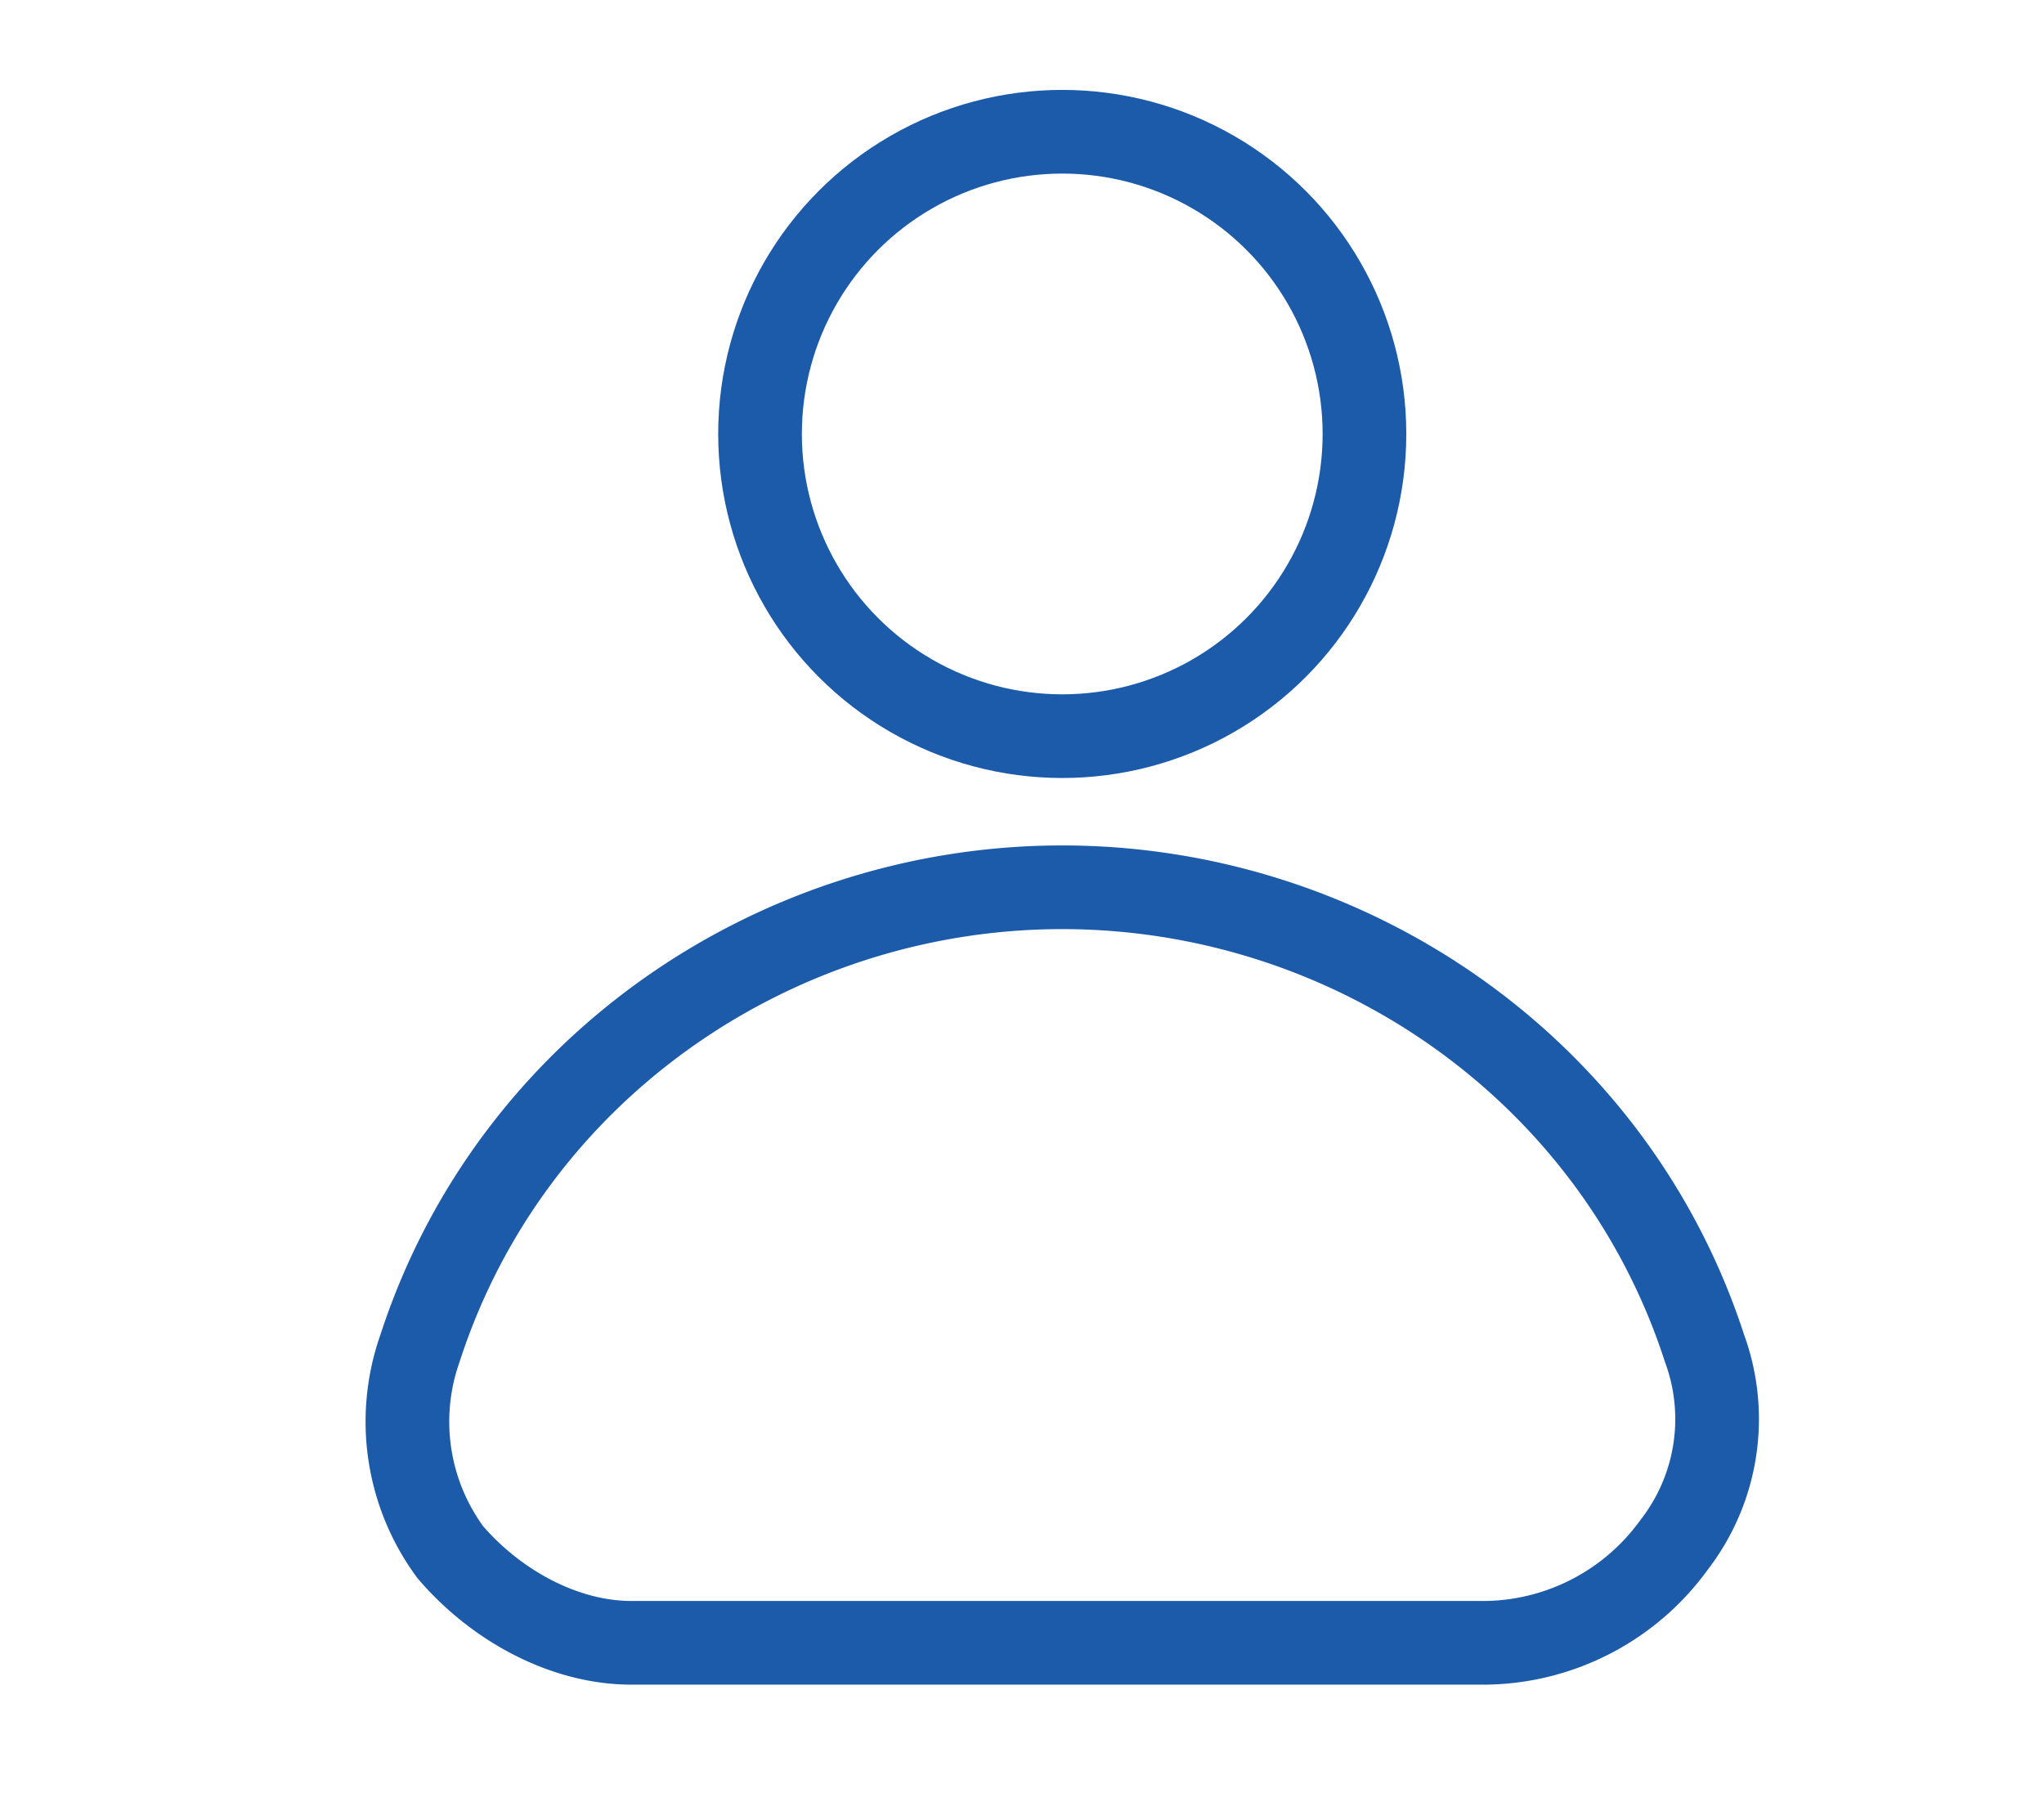
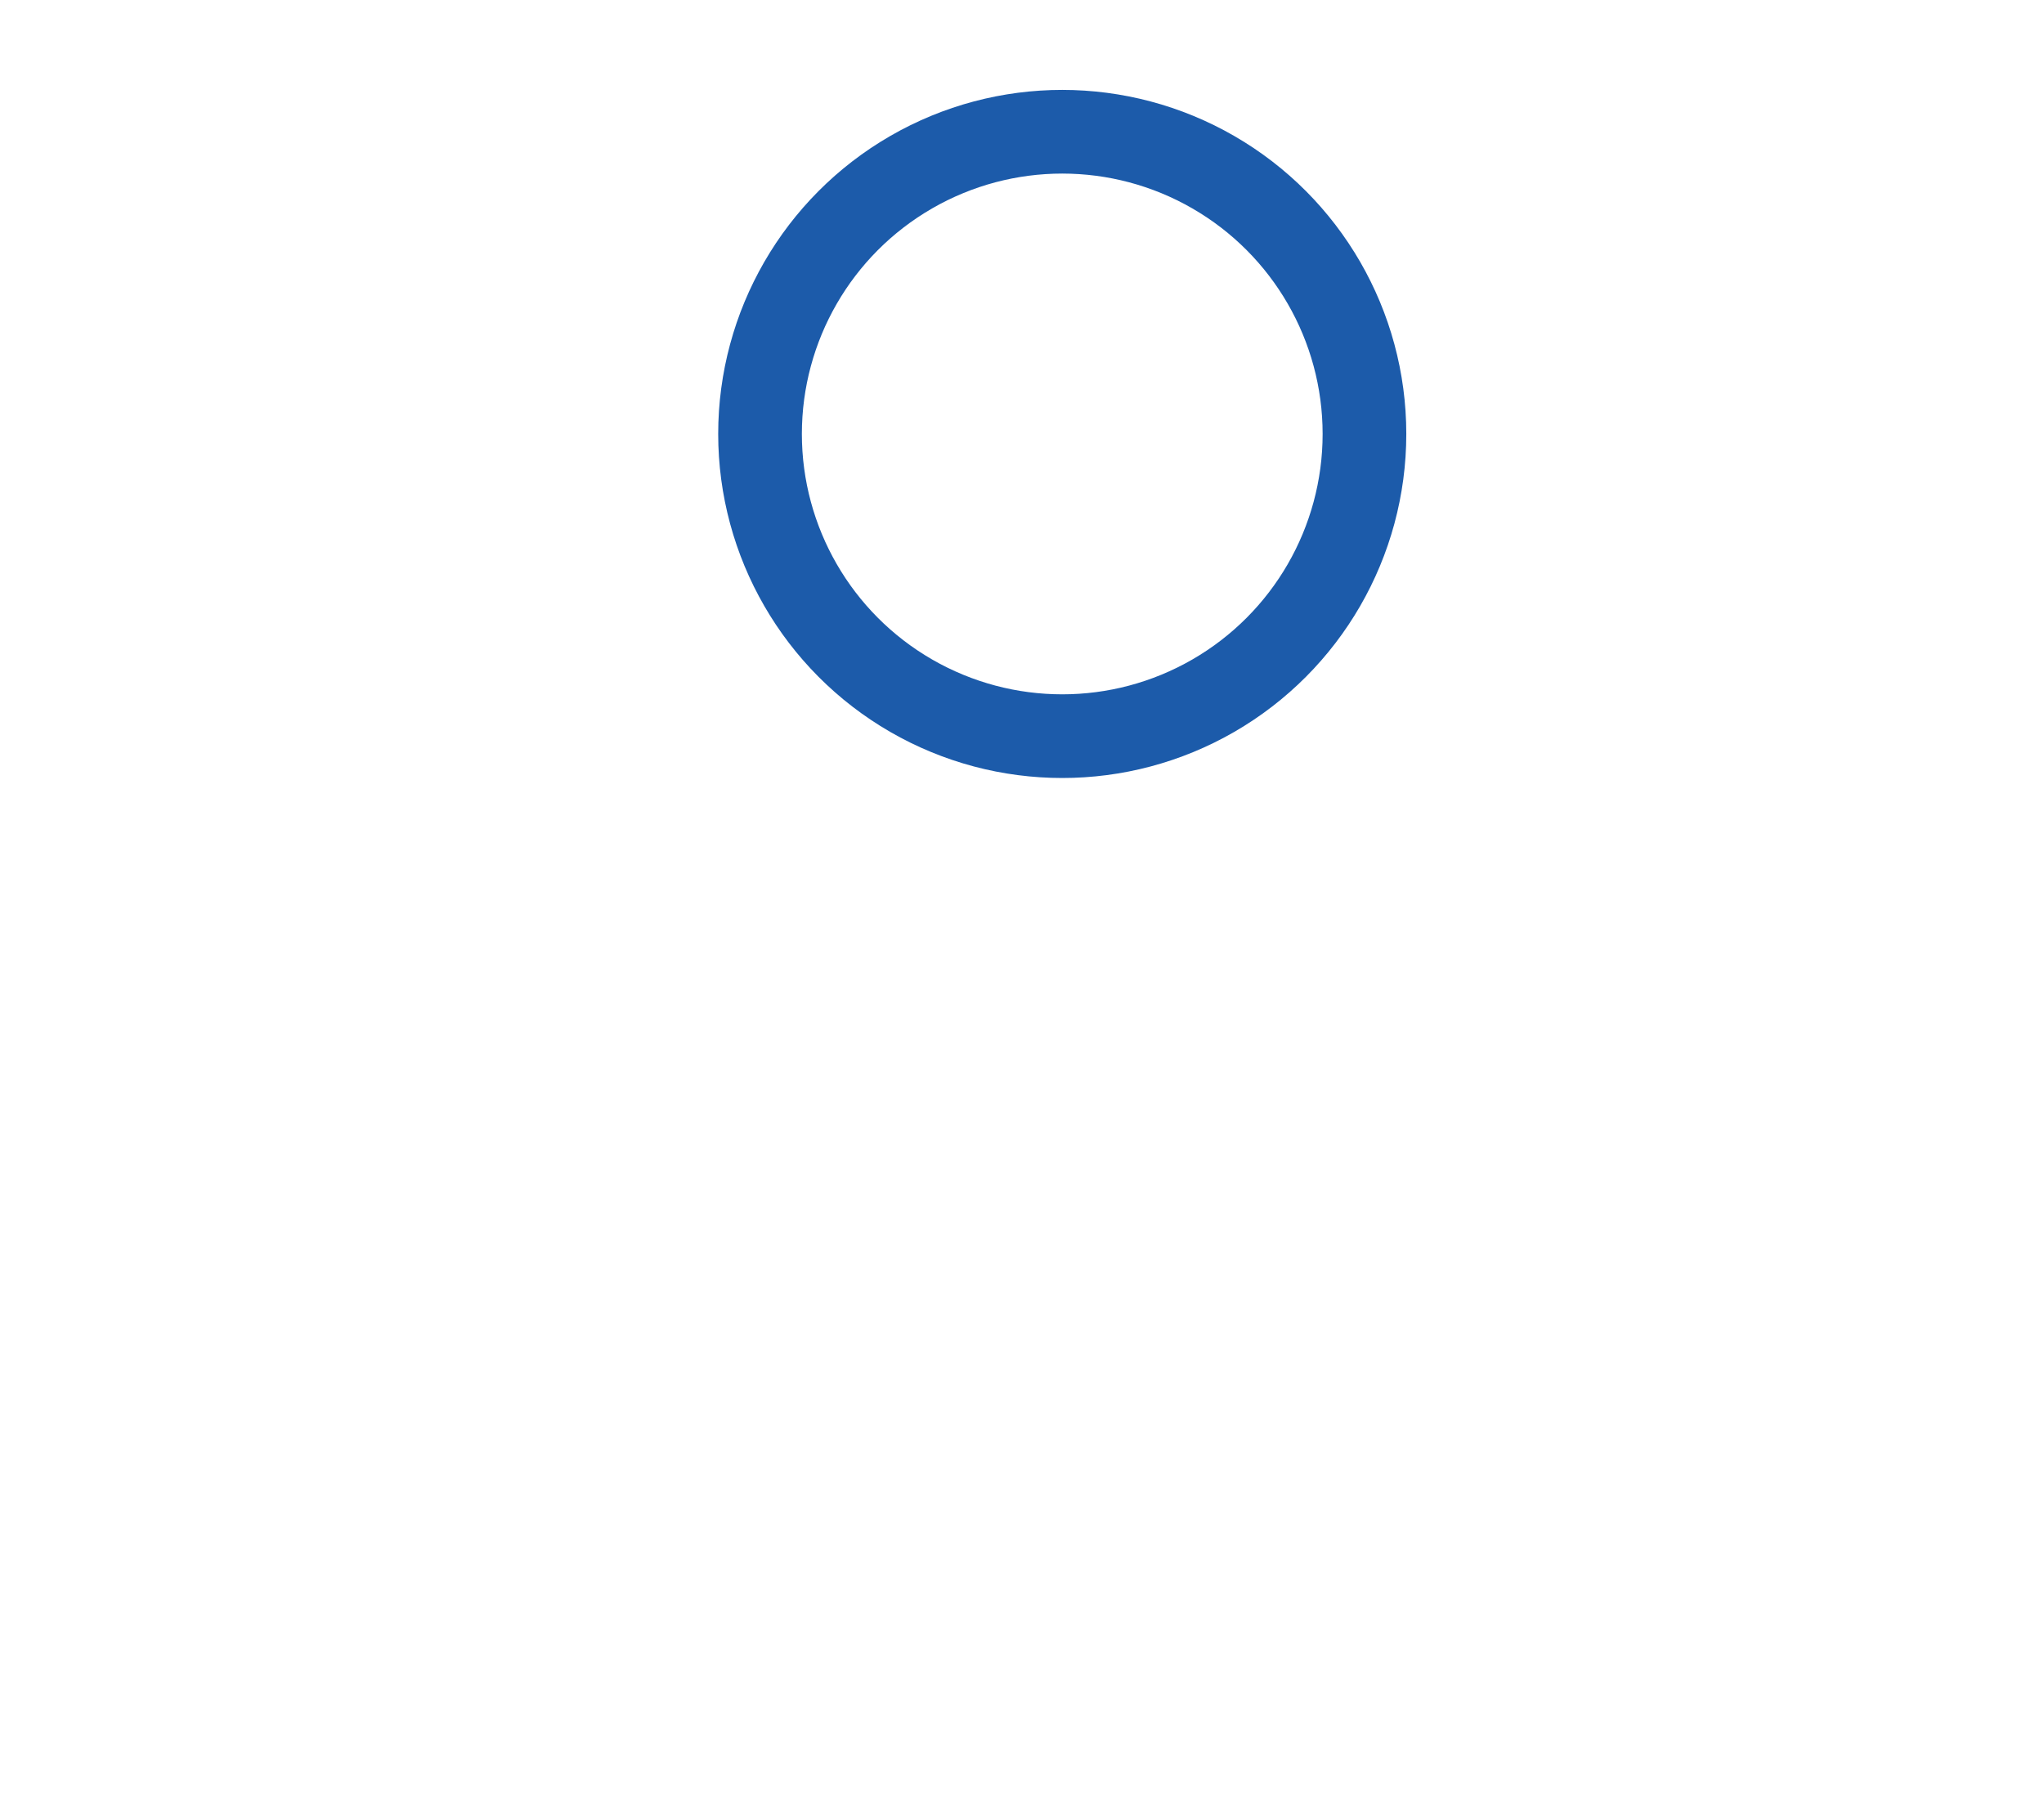
<svg xmlns="http://www.w3.org/2000/svg" width="171" height="150" viewBox="0 0 171 150">
  <g id="peer_team_visit" transform="translate(-8181 -1414)">
-     <rect id="Rectangle_18668" data-name="Rectangle 18668" width="171" height="150" transform="translate(8181 1414)" fill="none" />
    <g id="peer_team_visit-2" data-name="peer_team_visit" transform="translate(8215.105 1425.021)">
      <circle id="Ellipse_460" data-name="Ellipse 460" cx="25.283" cy="25.283" r="25.283" transform="translate(29.479)" fill="none" stroke="#1c5baa" stroke-width="7" />
-       <path id="Path_6541" data-name="Path 6541" d="M111.826,50.557C104.241,27.17,82.118,12,58.1,12S11.957,27.17,4.372,50.557A18.417,18.417,0,0,0,6.9,67.623c3.792,4.425,9.481,7.585,15.17,7.585H93.5a19.766,19.766,0,0,0,15.8-8.217A17.186,17.186,0,0,0,111.826,50.557Z" transform="translate(-3.336 51.208)" fill="none" stroke="#1c5baa" stroke-width="7" />
    </g>
  </g>
</svg>